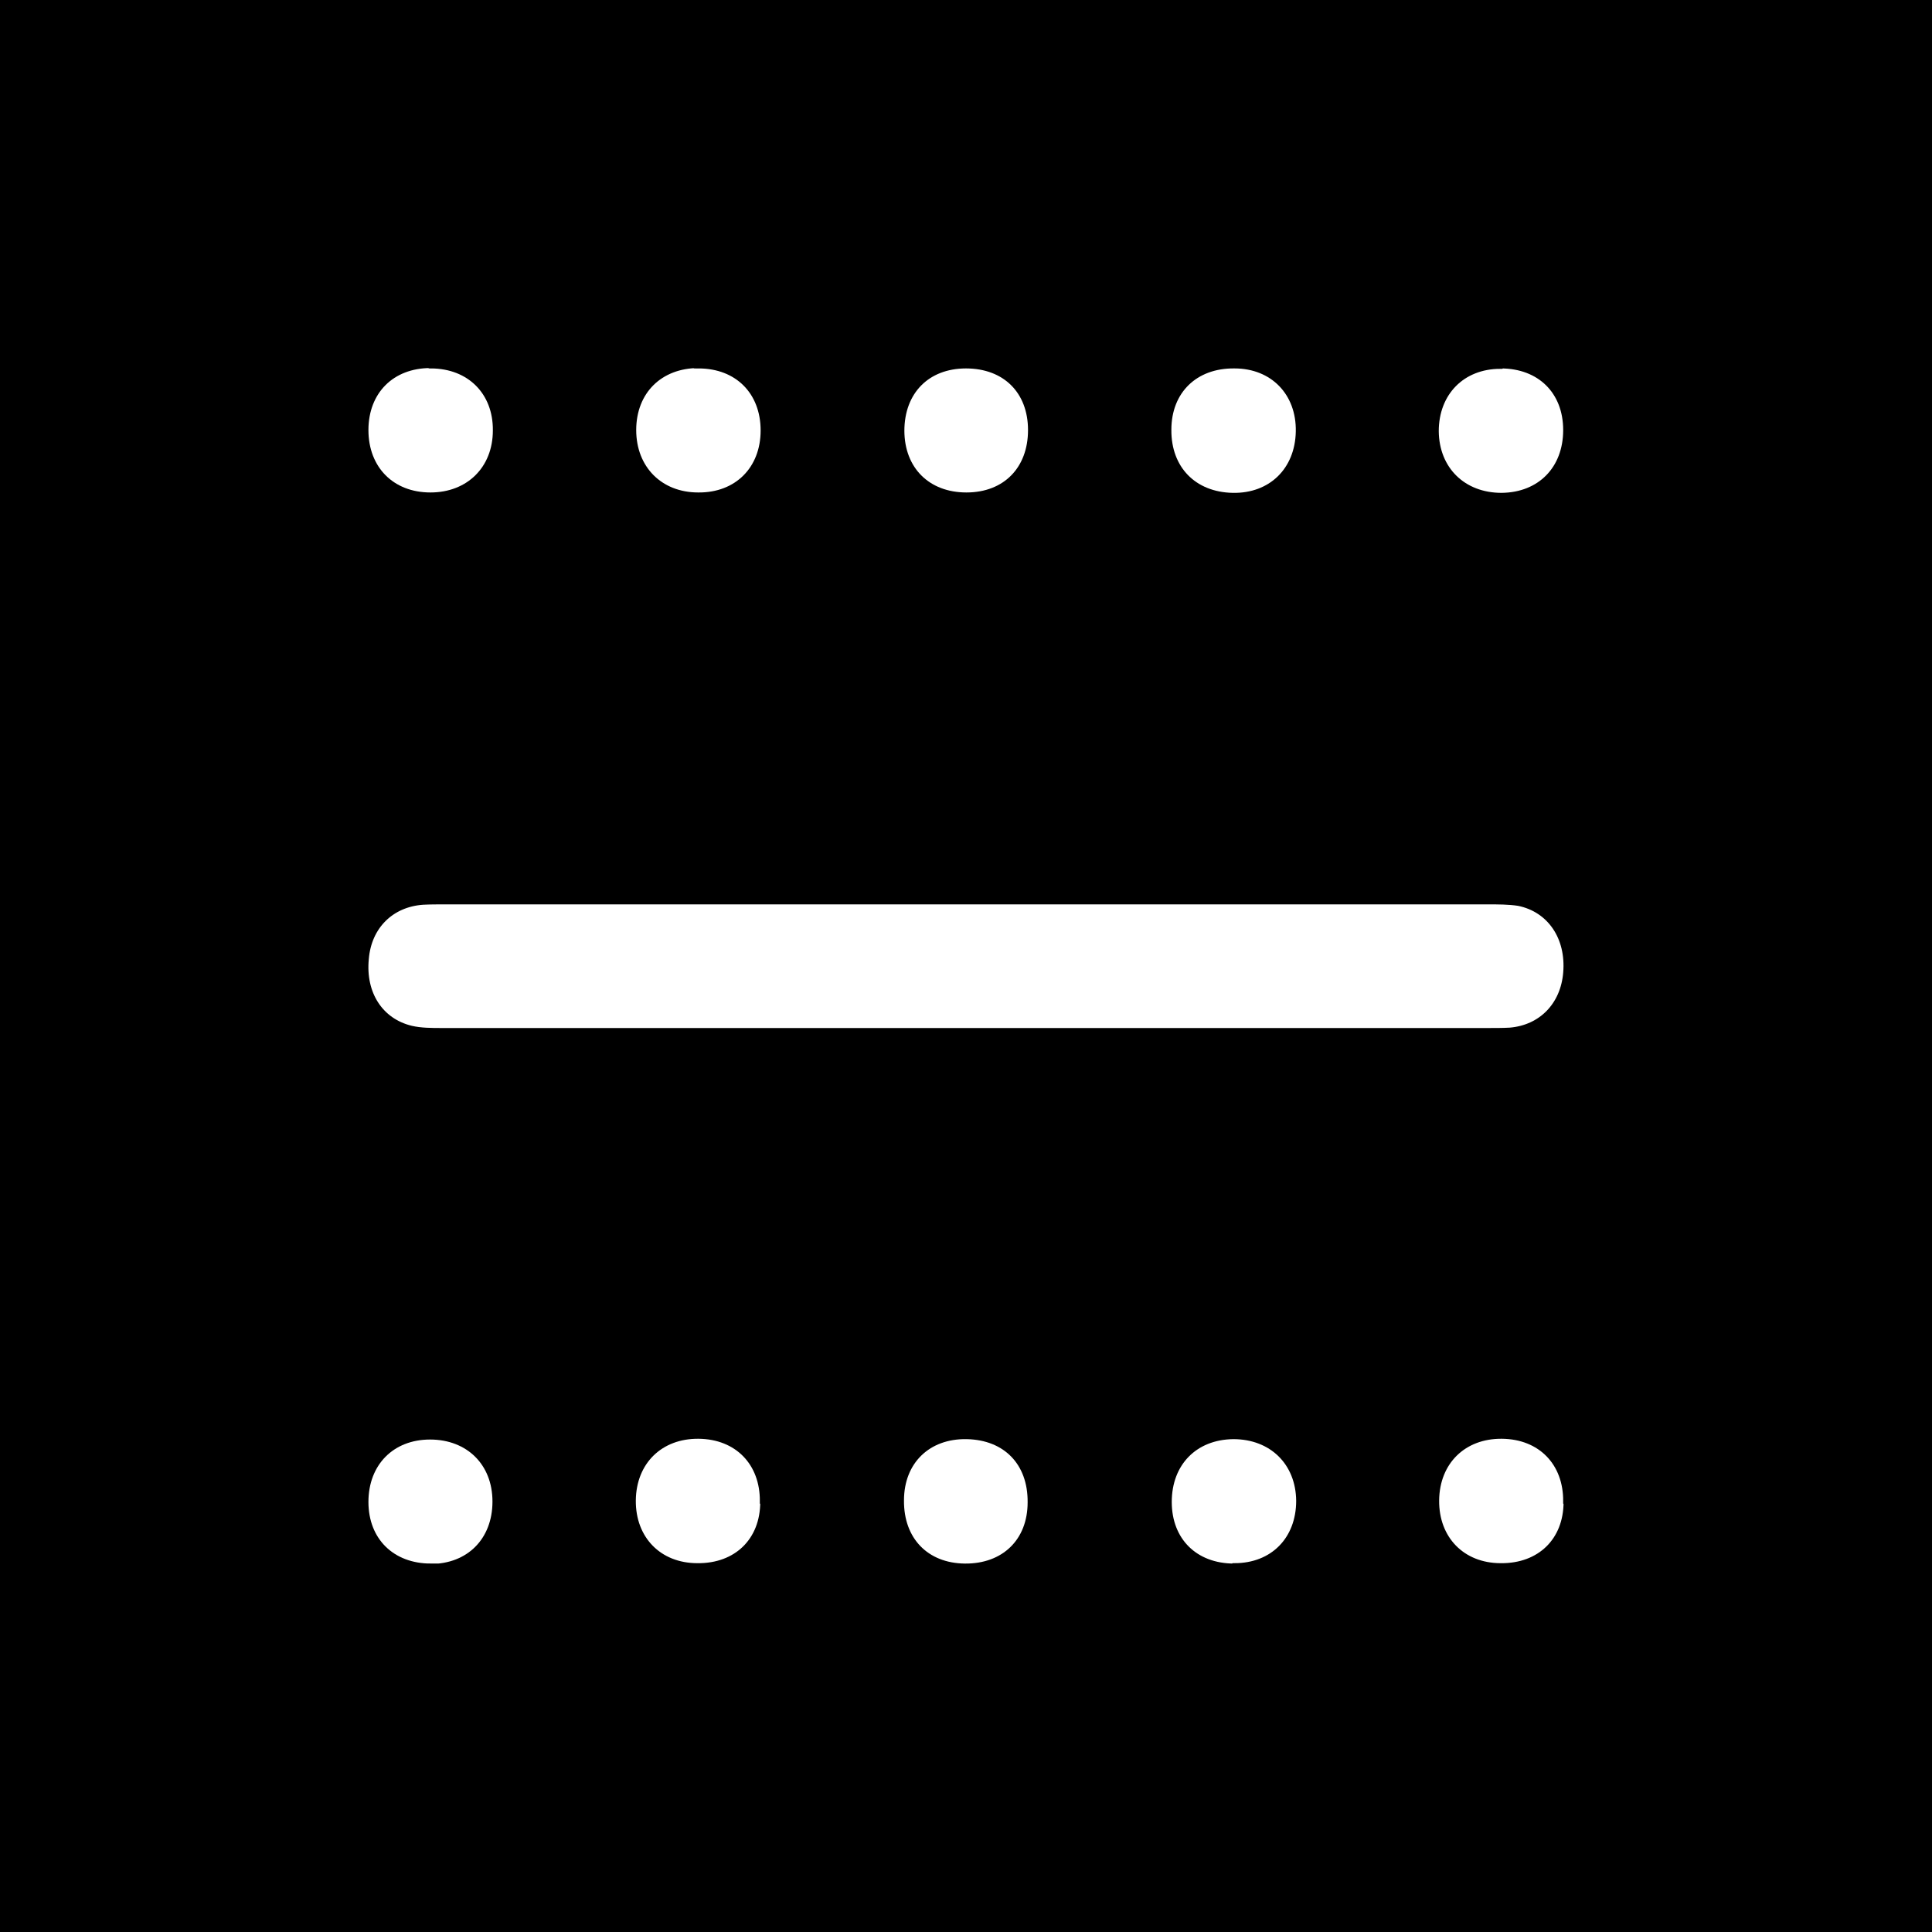
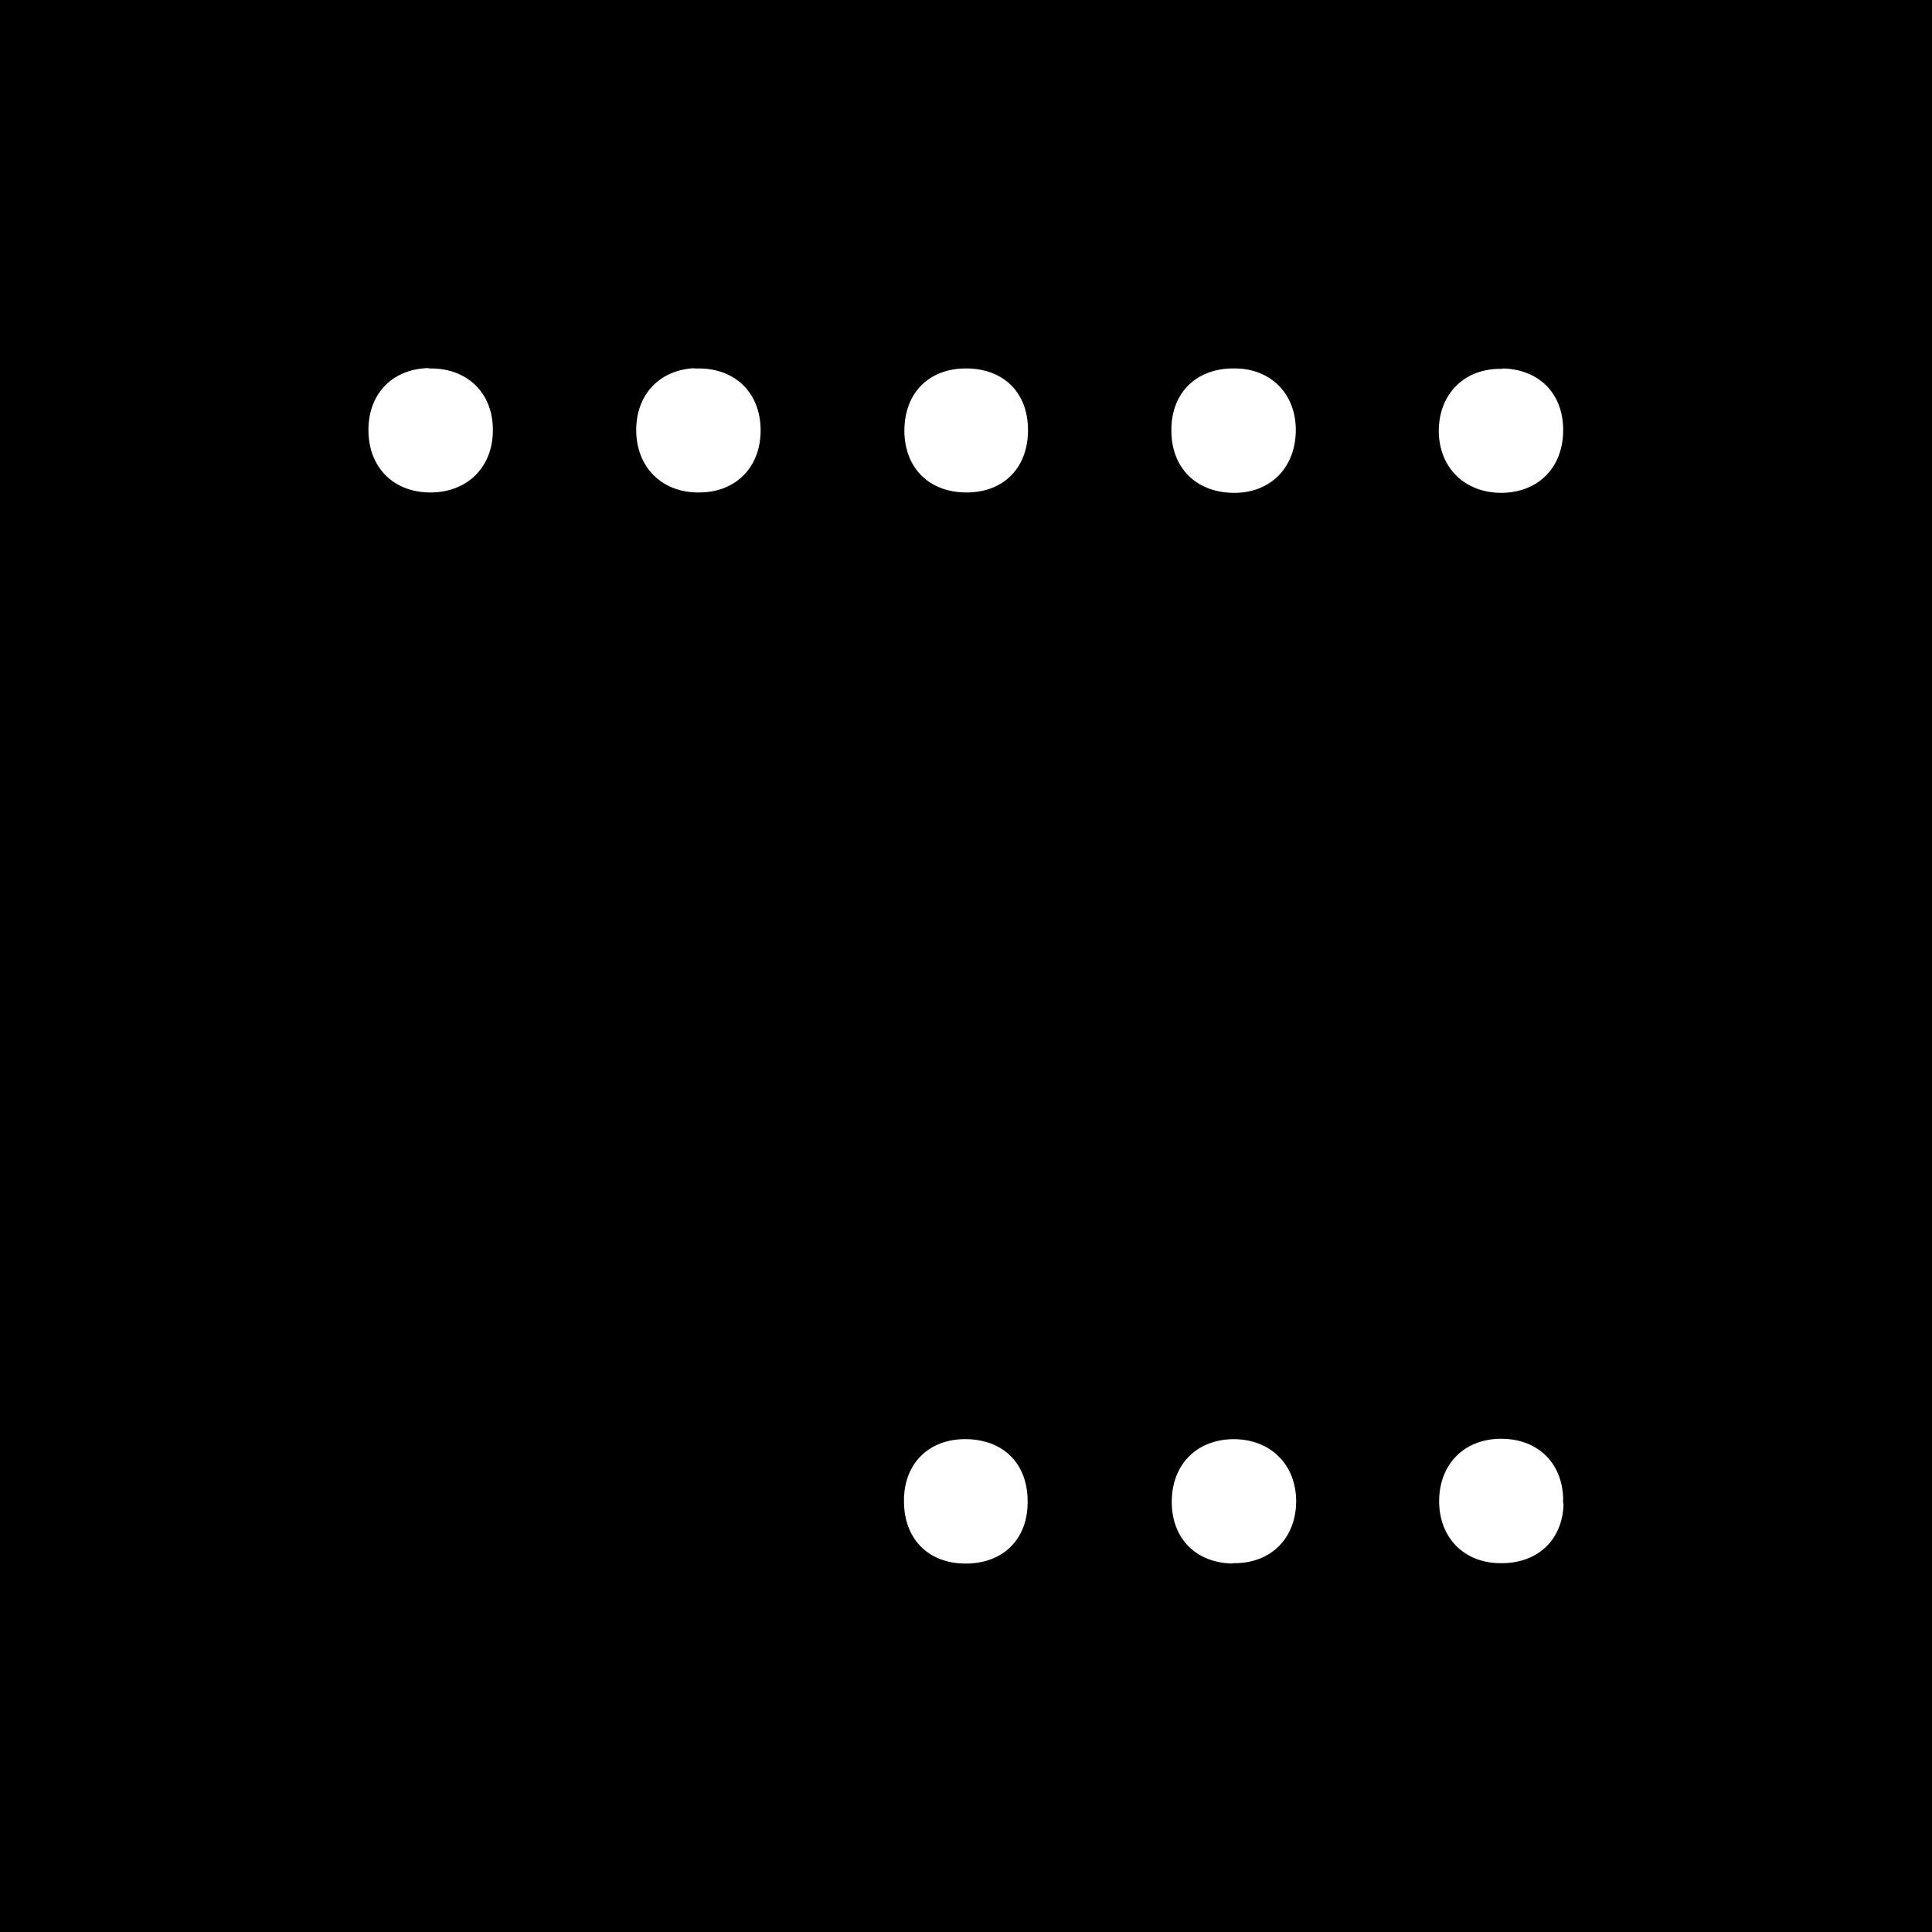
<svg xmlns="http://www.w3.org/2000/svg" id="Calque_1" data-name="Calque 1" viewBox="0 0 50 50">
  <defs>
    <style>
      .cls-1 {
        fill: #fff;
        stroke: #000;
        stroke-miterlimit: 10;
        stroke-width: .25px;
      }

      .cls-2 {
        stroke-width: 0px;
      }
    </style>
  </defs>
  <rect class="cls-2" width="50" height="50" />
  <g>
-     <path class="cls-1" d="M25,26.73c-4.52,0-9.04,0-13.56,0-.27,0-.55,0-.81-.06-.83-.2-1.3-.94-1.21-1.86.07-.86.67-1.46,1.52-1.52.19-.01.38-.01.57-.01,9,0,18,0,26.99,0,.27,0,.55,0,.81.04.84.17,1.35.92,1.27,1.86-.07.86-.66,1.47-1.5,1.54-.19.01-.38.01-.57.01-4.51,0-9.01,0-13.52,0Z" />
    <path class="cls-1" d="M18.08,9.41c1.03,0,1.73.7,1.73,1.73,0,1.03-.71,1.74-1.74,1.73-1.02,0-1.73-.72-1.73-1.74,0-1.03.71-1.73,1.74-1.73Z" />
    <path class="cls-1" d="M23.28,11.15c0-1.04.68-1.74,1.72-1.74,1.04,0,1.73.68,1.73,1.72,0,1.04-.68,1.74-1.72,1.74-1.03,0-1.73-.69-1.73-1.73Z" />
    <path class="cls-1" d="M38.84,9.41c1.04,0,1.74.69,1.74,1.72,0,1.03-.69,1.74-1.72,1.75-1.02,0-1.74-.7-1.75-1.72,0-1.02.7-1.74,1.72-1.74Z" />
-     <path class="cls-1" d="M11.15,40.59c-1.03,0-1.74-.69-1.74-1.72,0-1.03.7-1.74,1.72-1.74,1.02,0,1.74.7,1.74,1.73,0,1.03-.7,1.74-1.73,1.74Z" />
    <path class="cls-1" d="M26.72,38.88c0,1.04-.71,1.72-1.75,1.71-1.03-.01-1.71-.71-1.7-1.76,0-1.04.72-1.73,1.75-1.71,1.04.02,1.71.71,1.7,1.76Z" />
    <path class="cls-1" d="M31.94,40.59c-1.04,0-1.74-.69-1.74-1.72,0-1.03.69-1.74,1.72-1.75,1.02,0,1.74.7,1.75,1.72,0,1.03-.7,1.74-1.72,1.74Z" />
    <path class="cls-1" d="M11.15,9.41c1.03,0,1.74.71,1.73,1.73,0,1.02-.72,1.73-1.74,1.73-1.03,0-1.73-.71-1.73-1.74,0-1.03.7-1.73,1.73-1.73Z" />
    <path class="cls-1" d="M31.95,9.41c1.02,0,1.73.73,1.71,1.76-.02,1.03-.74,1.73-1.76,1.71-1.03-.02-1.72-.72-1.71-1.76,0-1.03.71-1.72,1.75-1.71Z" />
-     <path class="cls-1" d="M19.8,38.87c0,1.03-.71,1.72-1.75,1.71-1.03,0-1.73-.73-1.72-1.75.01-1.03.73-1.73,1.75-1.72,1.03.01,1.72.72,1.71,1.75Z" />
    <path class="cls-1" d="M40.59,38.87c0,1.03-.71,1.72-1.75,1.71-1.03,0-1.73-.73-1.72-1.75.01-1.03.73-1.73,1.75-1.72,1.03.01,1.72.72,1.71,1.75Z" />
  </g>
</svg>